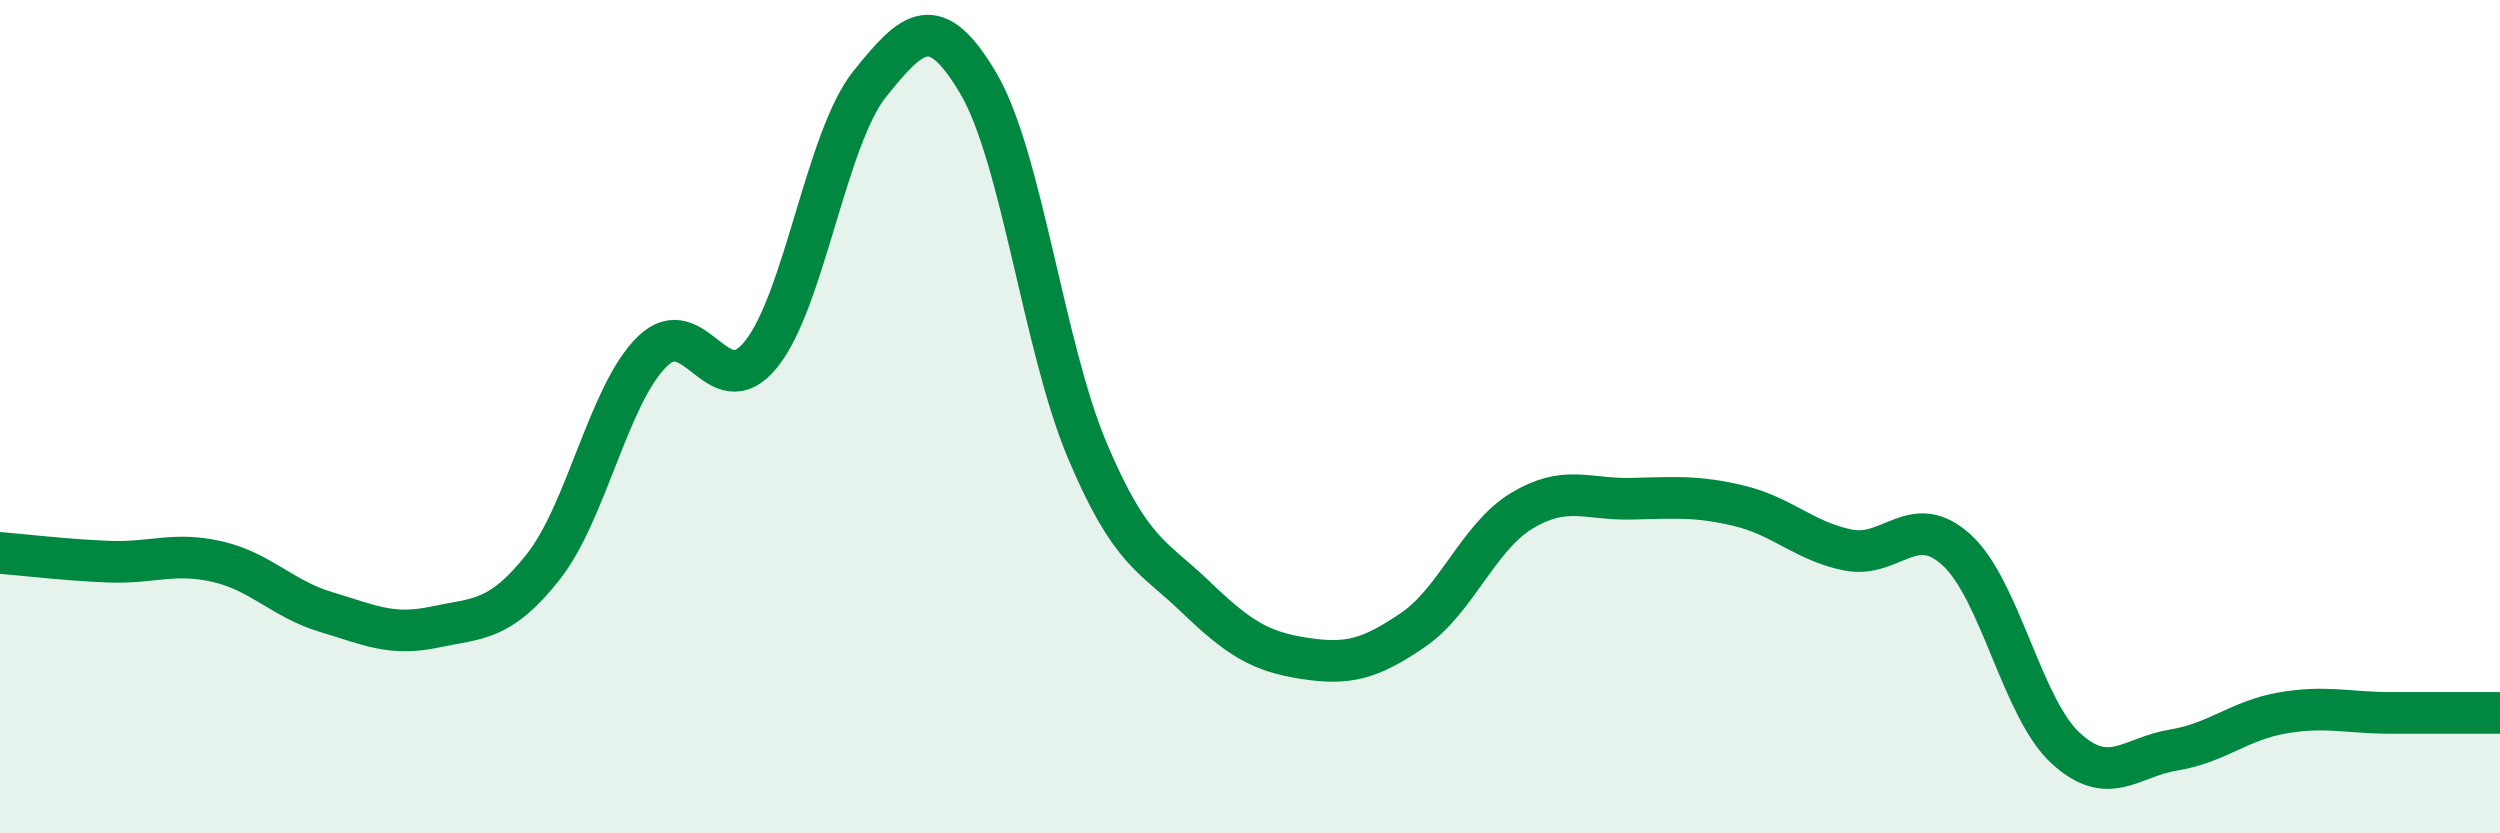
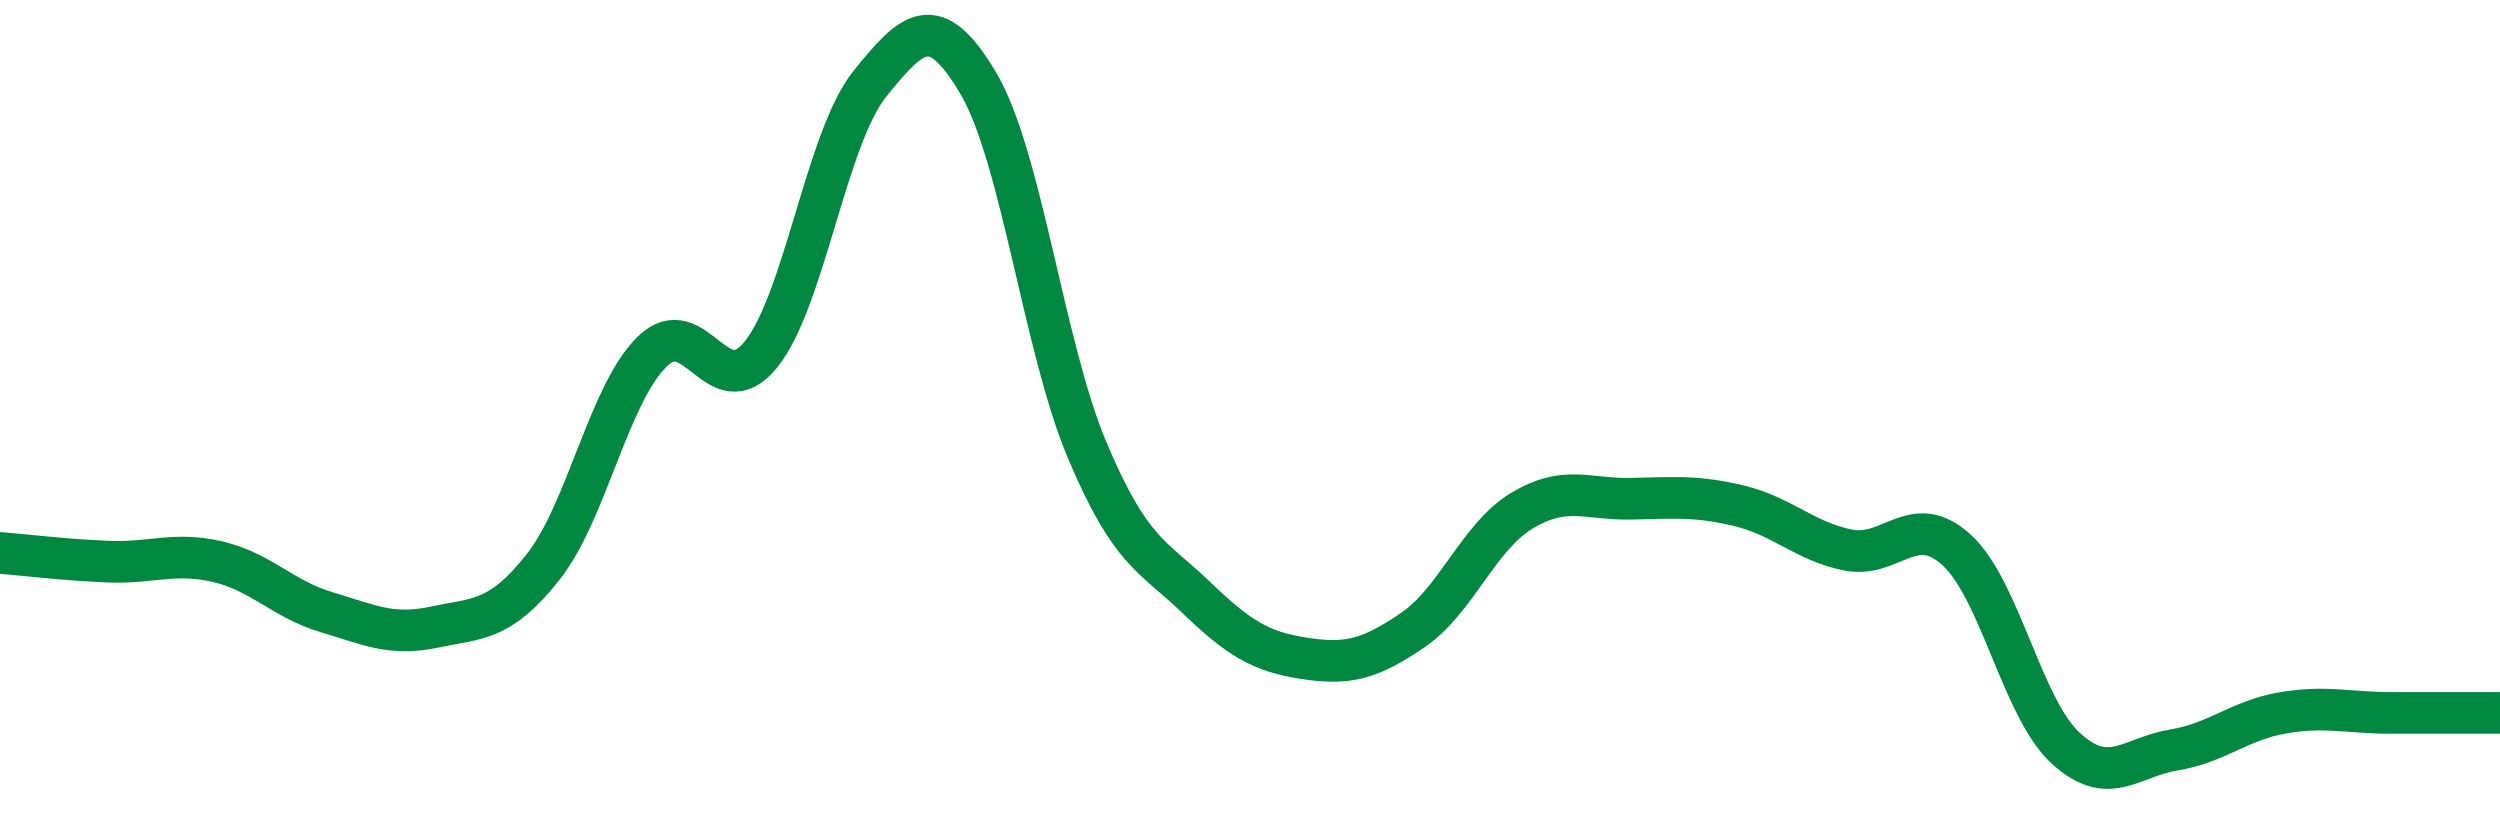
<svg xmlns="http://www.w3.org/2000/svg" width="60" height="20" viewBox="0 0 60 20">
-   <path d="M 0,13.27 C 0.52,13.31 1.57,13.44 2.61,13.48 C 3.65,13.52 4.18,13.24 5.22,13.48 C 6.26,13.72 6.79,14.38 7.83,14.69 C 8.87,15 9.39,15.27 10.43,15.05 C 11.47,14.83 12,14.92 13.04,13.6 C 14.08,12.28 14.61,9.46 15.65,8.44 C 16.69,7.42 17.22,9.79 18.26,8.51 C 19.3,7.23 19.83,3.32 20.87,2.02 C 21.91,0.72 22.44,0.24 23.48,2 C 24.52,3.76 25.05,8.33 26.09,10.8 C 27.13,13.27 27.66,13.33 28.7,14.33 C 29.74,15.33 30.26,15.64 31.3,15.8 C 32.34,15.96 32.87,15.83 33.91,15.12 C 34.95,14.41 35.48,12.89 36.52,12.26 C 37.56,11.63 38.09,11.99 39.13,11.97 C 40.17,11.95 40.7,11.89 41.74,12.14 C 42.78,12.39 43.31,12.99 44.35,13.2 C 45.39,13.41 45.92,12.25 46.96,13.2 C 48,14.15 48.53,16.99 49.57,17.95 C 50.61,18.91 51.13,18.17 52.17,18 C 53.21,17.83 53.74,17.29 54.78,17.11 C 55.82,16.93 56.35,17.11 57.39,17.11 C 58.43,17.11 59.48,17.11 60,17.11L60 20L0 20Z" fill="#008740" opacity="0.1" stroke-linecap="round" stroke-linejoin="round" />
  <path d="M 0,13.27 C 0.52,13.31 1.57,13.44 2.61,13.48 C 3.65,13.52 4.18,13.24 5.22,13.48 C 6.26,13.72 6.79,14.38 7.83,14.69 C 8.87,15 9.39,15.27 10.43,15.05 C 11.47,14.83 12,14.92 13.04,13.6 C 14.08,12.28 14.61,9.46 15.65,8.44 C 16.69,7.42 17.22,9.79 18.26,8.51 C 19.3,7.23 19.83,3.32 20.87,2.02 C 21.91,0.72 22.44,0.24 23.48,2 C 24.52,3.76 25.05,8.33 26.09,10.8 C 27.13,13.27 27.66,13.33 28.7,14.33 C 29.74,15.33 30.26,15.64 31.3,15.8 C 32.34,15.96 32.87,15.83 33.91,15.12 C 34.95,14.41 35.48,12.89 36.52,12.26 C 37.56,11.63 38.09,11.99 39.13,11.97 C 40.17,11.95 40.7,11.89 41.74,12.14 C 42.78,12.39 43.31,12.99 44.35,13.2 C 45.39,13.41 45.92,12.25 46.96,13.2 C 48,14.15 48.53,16.99 49.57,17.95 C 50.61,18.91 51.13,18.17 52.17,18 C 53.21,17.83 53.74,17.29 54.78,17.11 C 55.82,16.93 56.35,17.11 57.39,17.11 C 58.43,17.11 59.48,17.11 60,17.11" stroke="#008740" stroke-width="1" fill="none" stroke-linecap="round" stroke-linejoin="round" />
</svg>